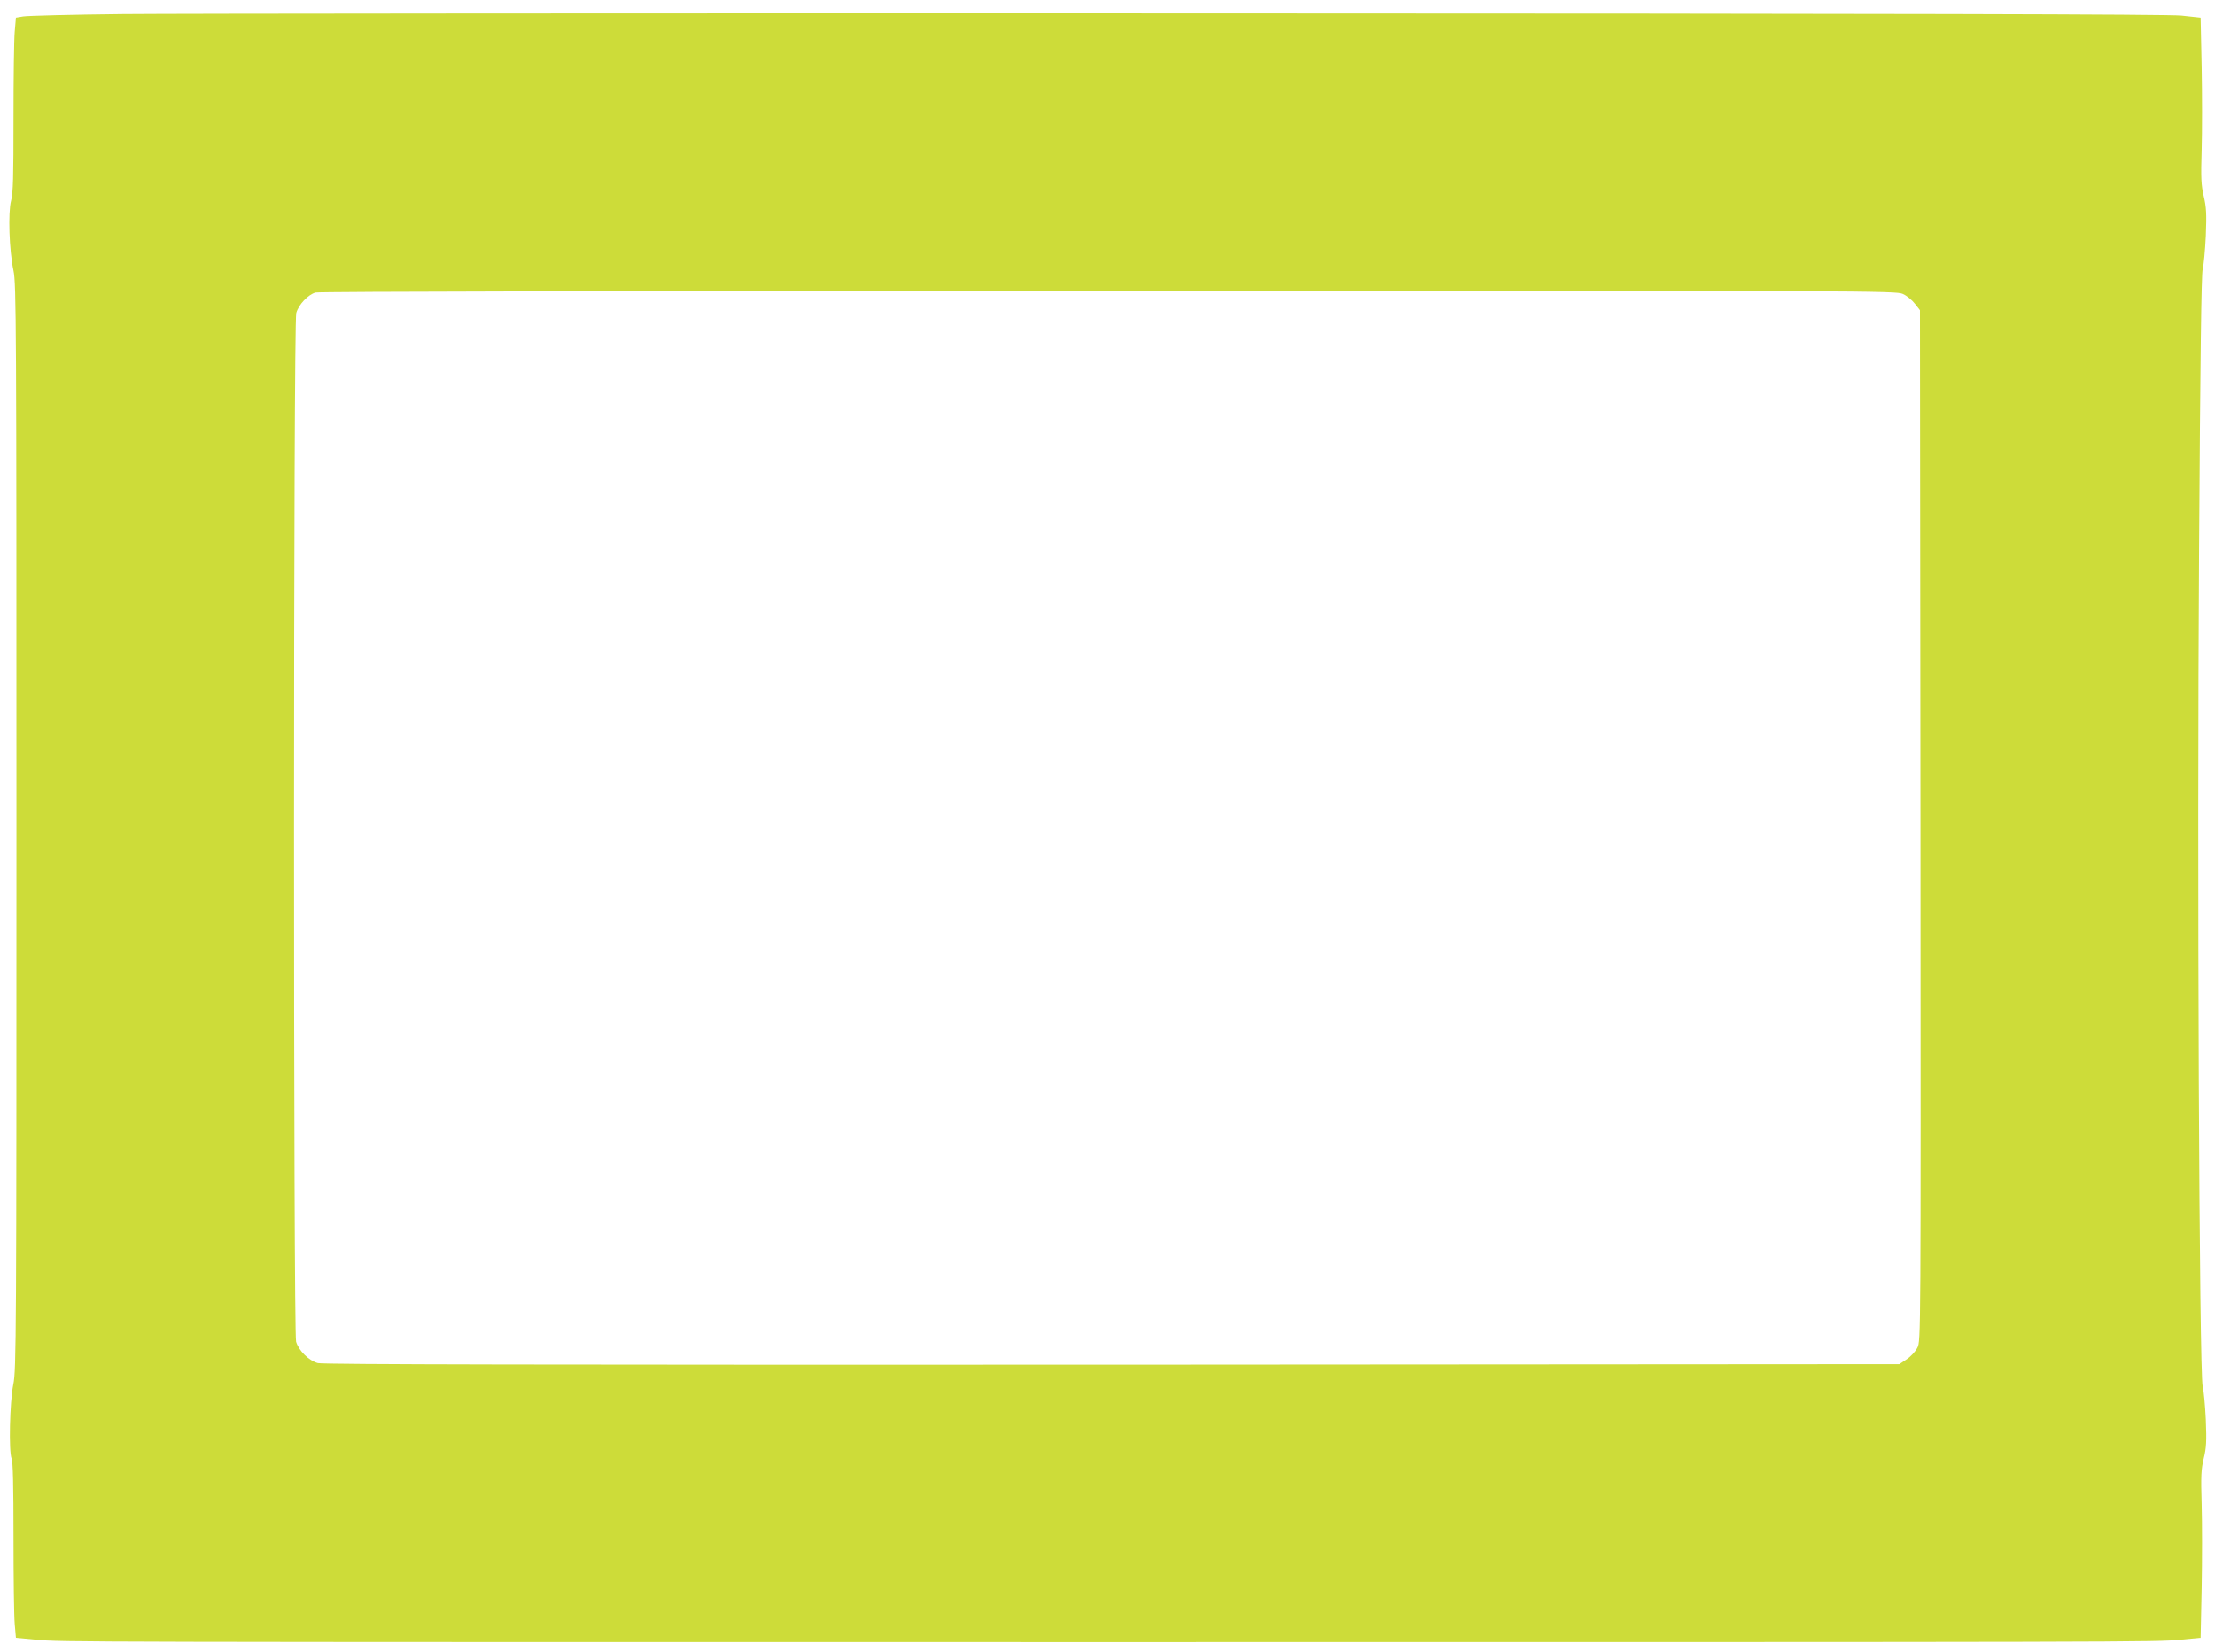
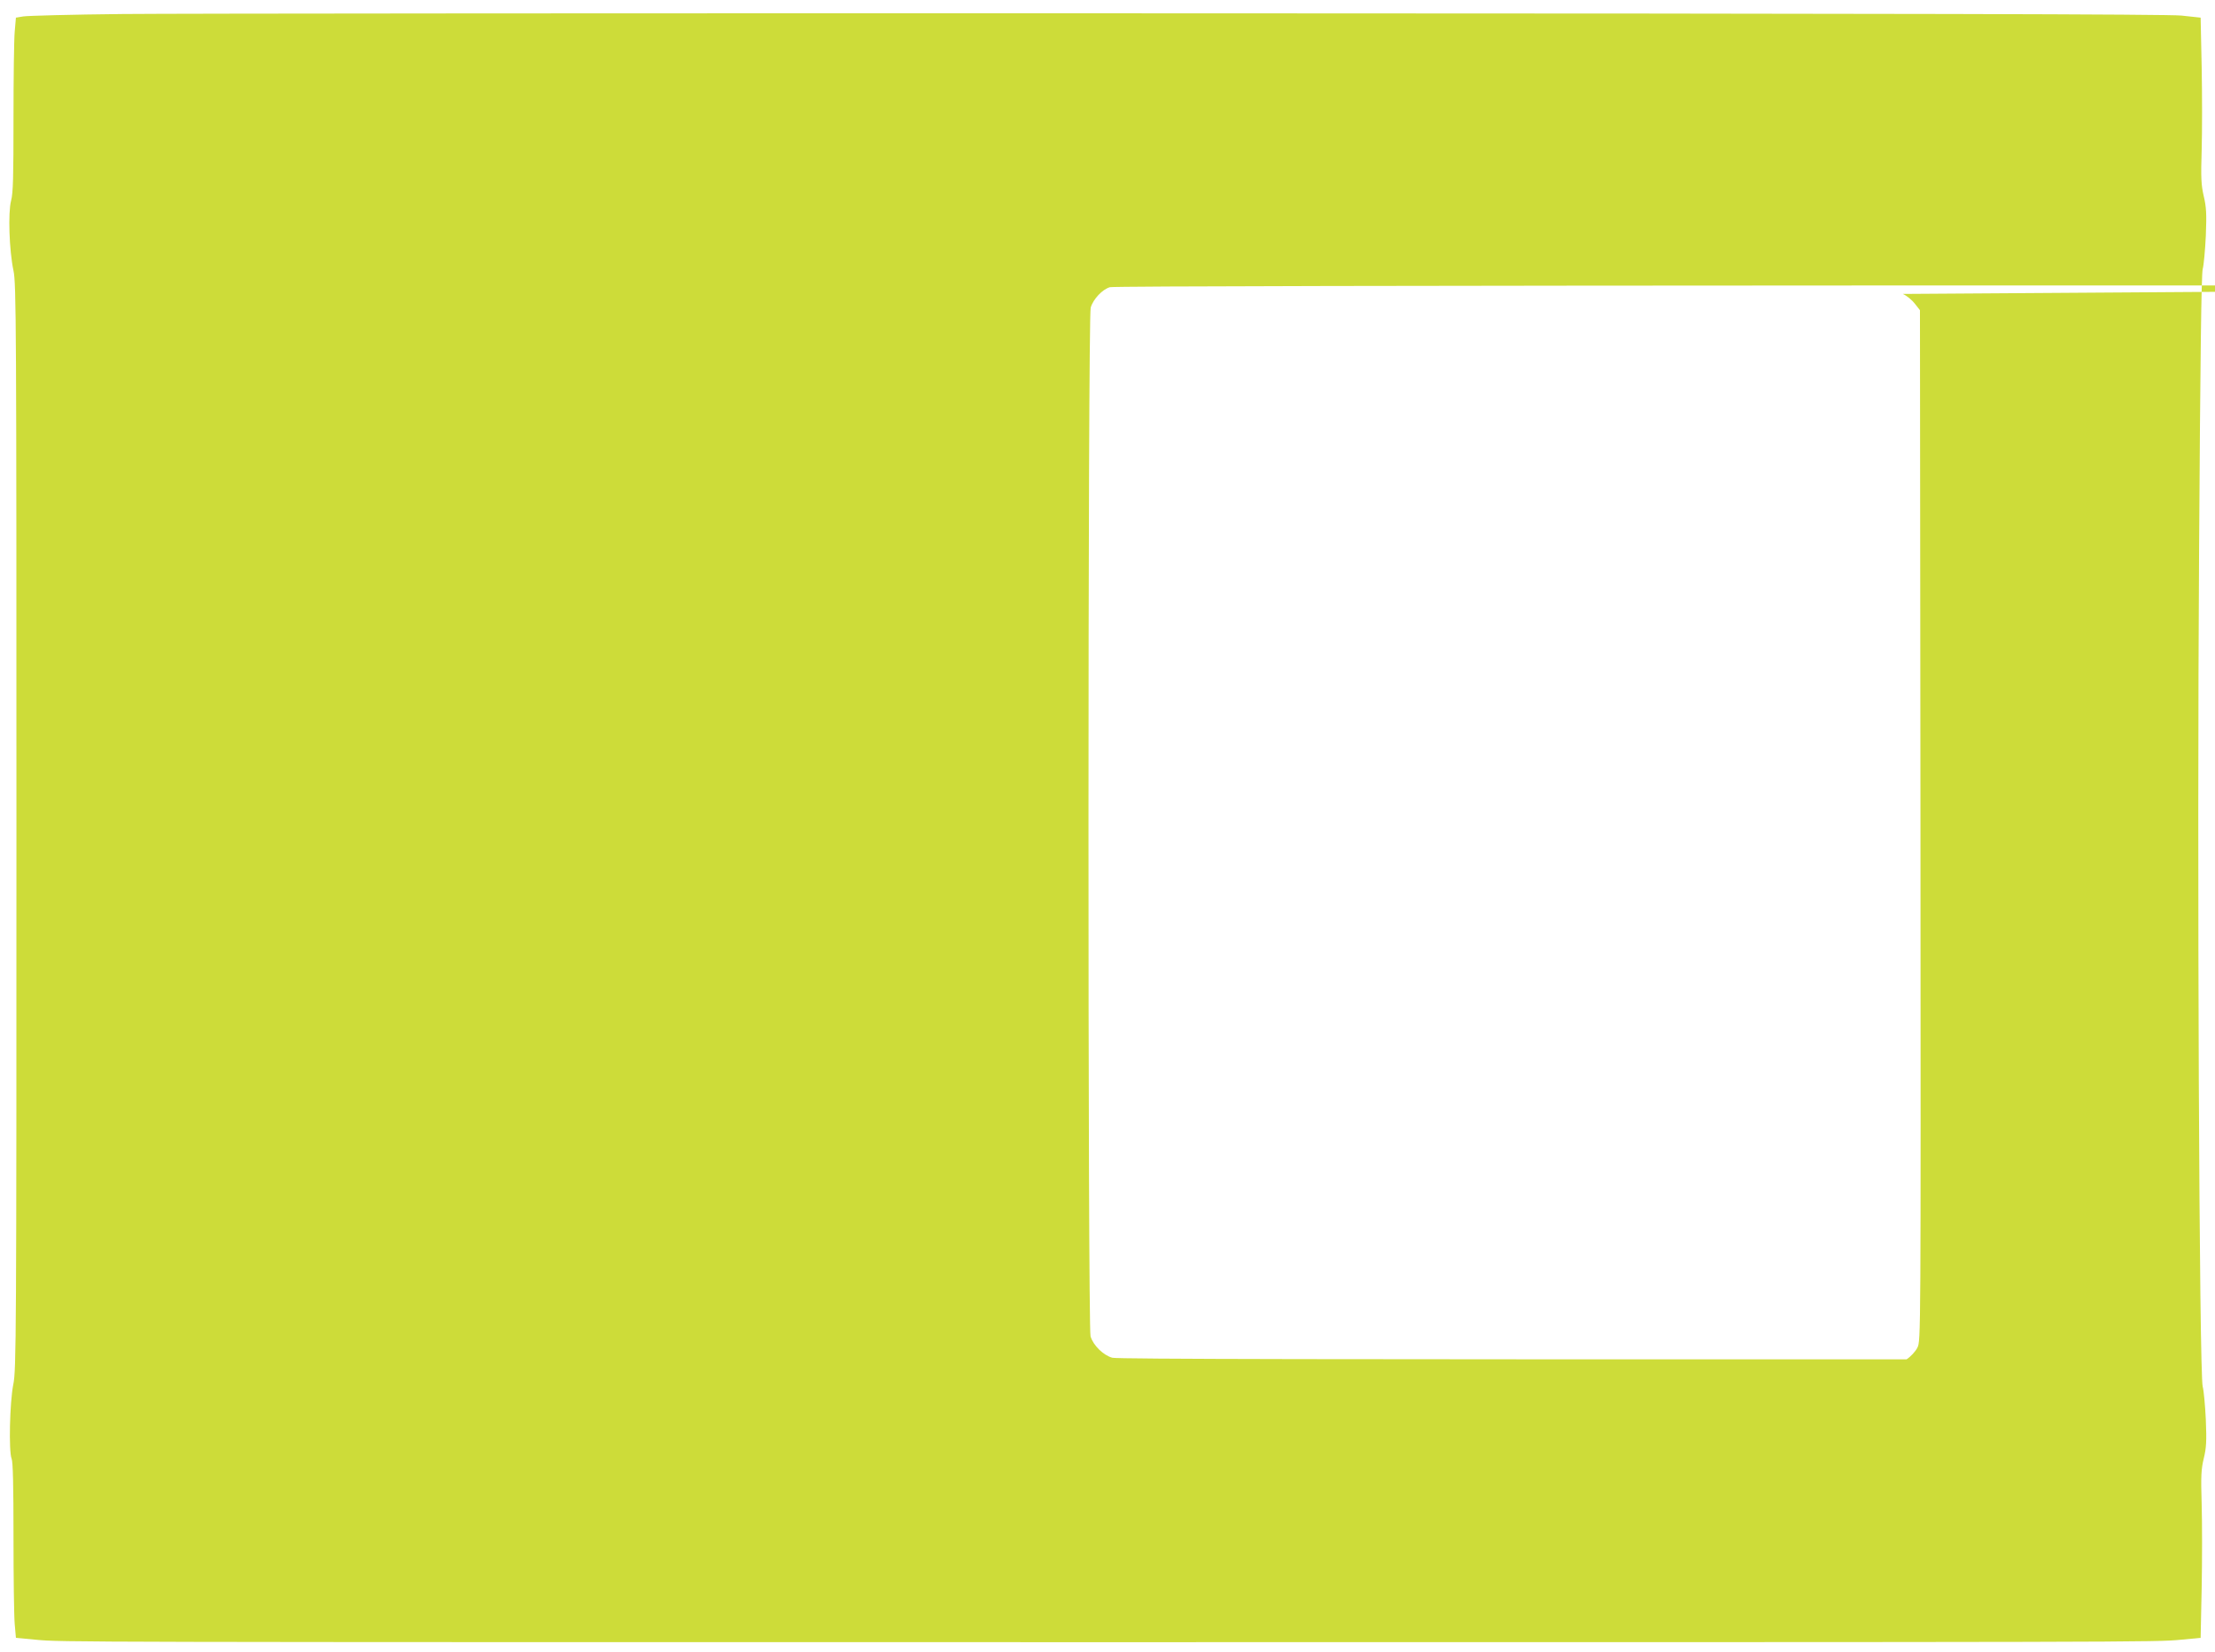
<svg xmlns="http://www.w3.org/2000/svg" version="1.0" width="1280pt" height="955pt" viewBox="0 0 1280 955" preserveAspectRatio="xMidYMid meet">
  <g transform="translate(0,955) scale(0.1,-0.1)" fill="#cddc39" stroke="none">
-     <path d="M710 9469 c-294 -3 -554 -10 -576 -14 l-42 -7 -7 -81 c-4 -44 -7 -270 -7 -501 0 -336 -2 -432 -14 -476 -18 -69 -11 -287 14 -405 16 -74 17 -320 17 -3215 0 -2947 -1 -3140 -18 -3221 -21 -104 -27 -389 -10 -430 8 -18 11 -157 11 -451 0 -233 3 -461 7 -505 l7 -80 117 -11 c146 -14 173 -14 6196 -14 6014 0 6050 0 6196 14 l116 11 6 289 c3 160 3 377 0 482 -5 165 -3 203 12 266 15 61 17 98 12 224 -4 83 -12 169 -18 191 -20 73 -33 3025 -21 4827 7 1113 13 1605 21 1633 6 22 14 109 18 192 5 128 3 165 -12 229 -15 65 -17 105 -12 268 3 105 3 320 0 477 l-6 287 -111 12 c-83 8 -1550 12 -5736 13 -3094 1 -5866 -1 -6160 -4z m10286 -1618 c23 -10 54 -36 70 -57 l29 -37 3 -2979 c2 -2973 2 -2979 -18 -3018 -11 -22 -39 -52 -62 -67 l-42 -28 -4549 -3 c-3288 -1 -4561 1 -4590 9 -52 14 -111 72 -126 124 -16 59 -16 5892 1 5946 14 49 68 106 111 118 19 6 1804 9 4582 10 4423 1 4551 0 4591 -18z" />
+     <path d="M710 9469 c-294 -3 -554 -10 -576 -14 l-42 -7 -7 -81 c-4 -44 -7 -270 -7 -501 0 -336 -2 -432 -14 -476 -18 -69 -11 -287 14 -405 16 -74 17 -320 17 -3215 0 -2947 -1 -3140 -18 -3221 -21 -104 -27 -389 -10 -430 8 -18 11 -157 11 -451 0 -233 3 -461 7 -505 l7 -80 117 -11 c146 -14 173 -14 6196 -14 6014 0 6050 0 6196 14 l116 11 6 289 c3 160 3 377 0 482 -5 165 -3 203 12 266 15 61 17 98 12 224 -4 83 -12 169 -18 191 -20 73 -33 3025 -21 4827 7 1113 13 1605 21 1633 6 22 14 109 18 192 5 128 3 165 -12 229 -15 65 -17 105 -12 268 3 105 3 320 0 477 l-6 287 -111 12 c-83 8 -1550 12 -5736 13 -3094 1 -5866 -1 -6160 -4z m10286 -1618 c23 -10 54 -36 70 -57 l29 -37 3 -2979 c2 -2973 2 -2979 -18 -3018 -11 -22 -39 -52 -62 -67 c-3288 -1 -4561 1 -4590 9 -52 14 -111 72 -126 124 -16 59 -16 5892 1 5946 14 49 68 106 111 118 19 6 1804 9 4582 10 4423 1 4551 0 4591 -18z" />
  </g>
</svg>